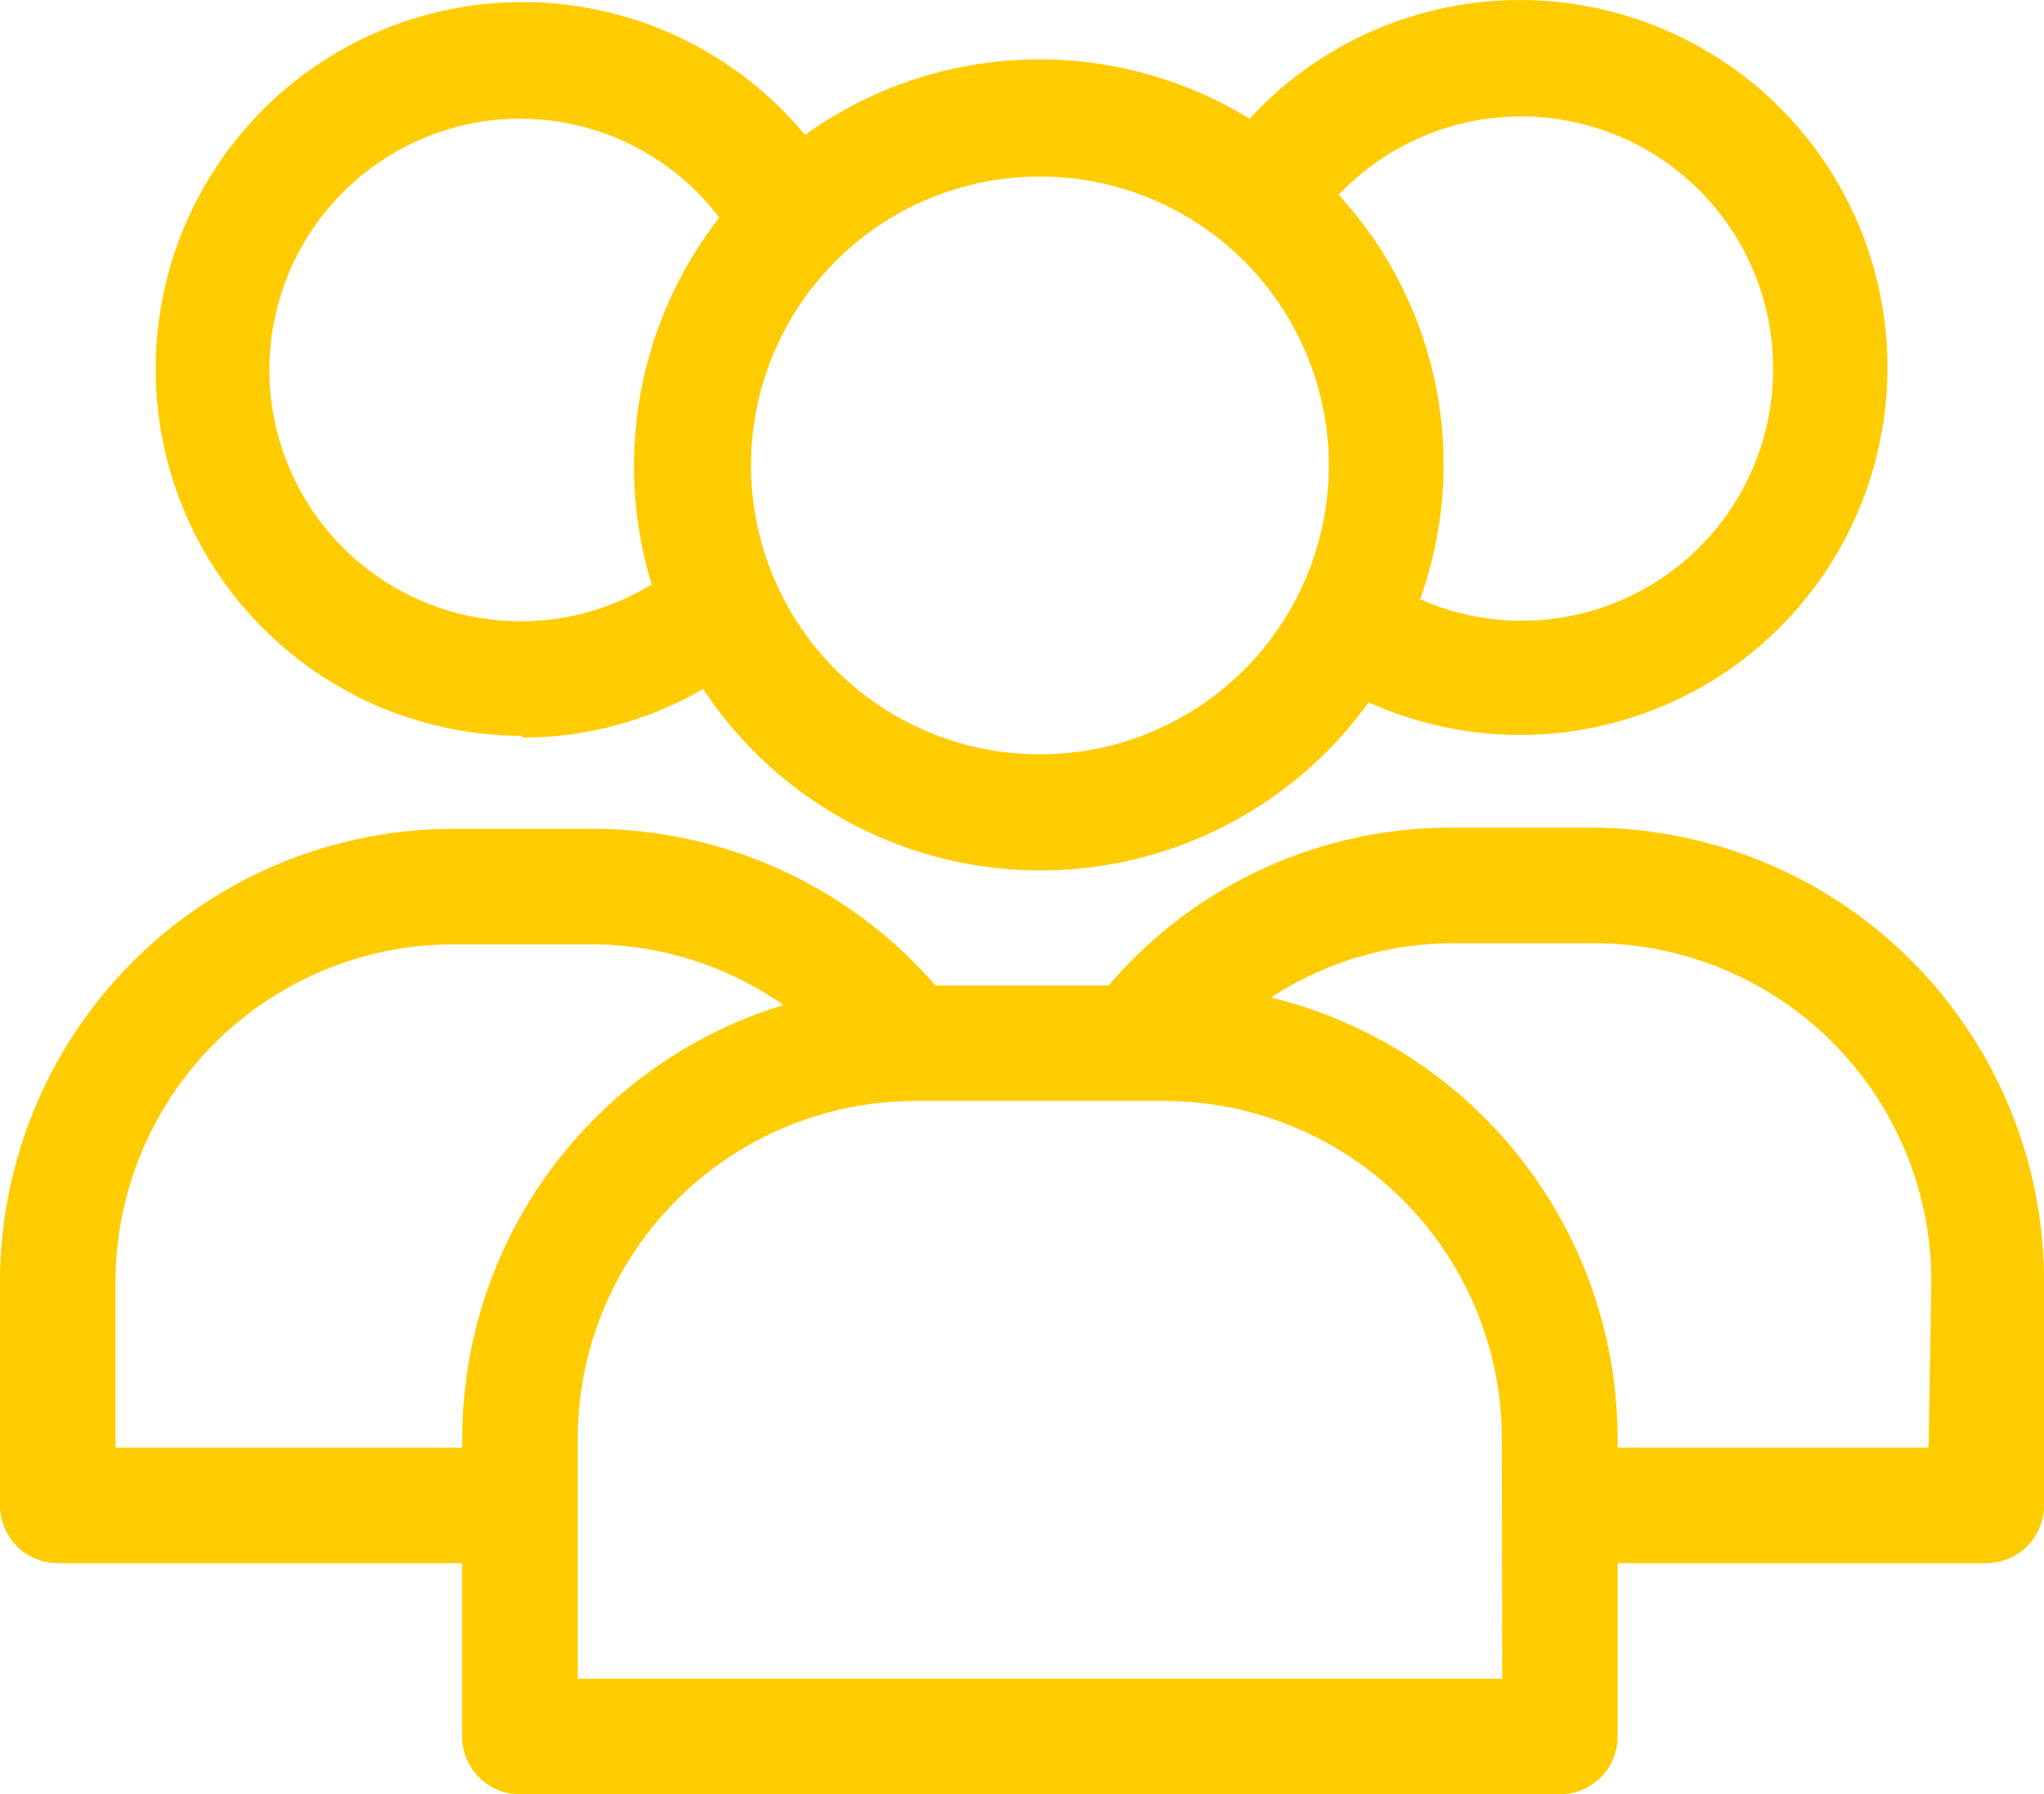
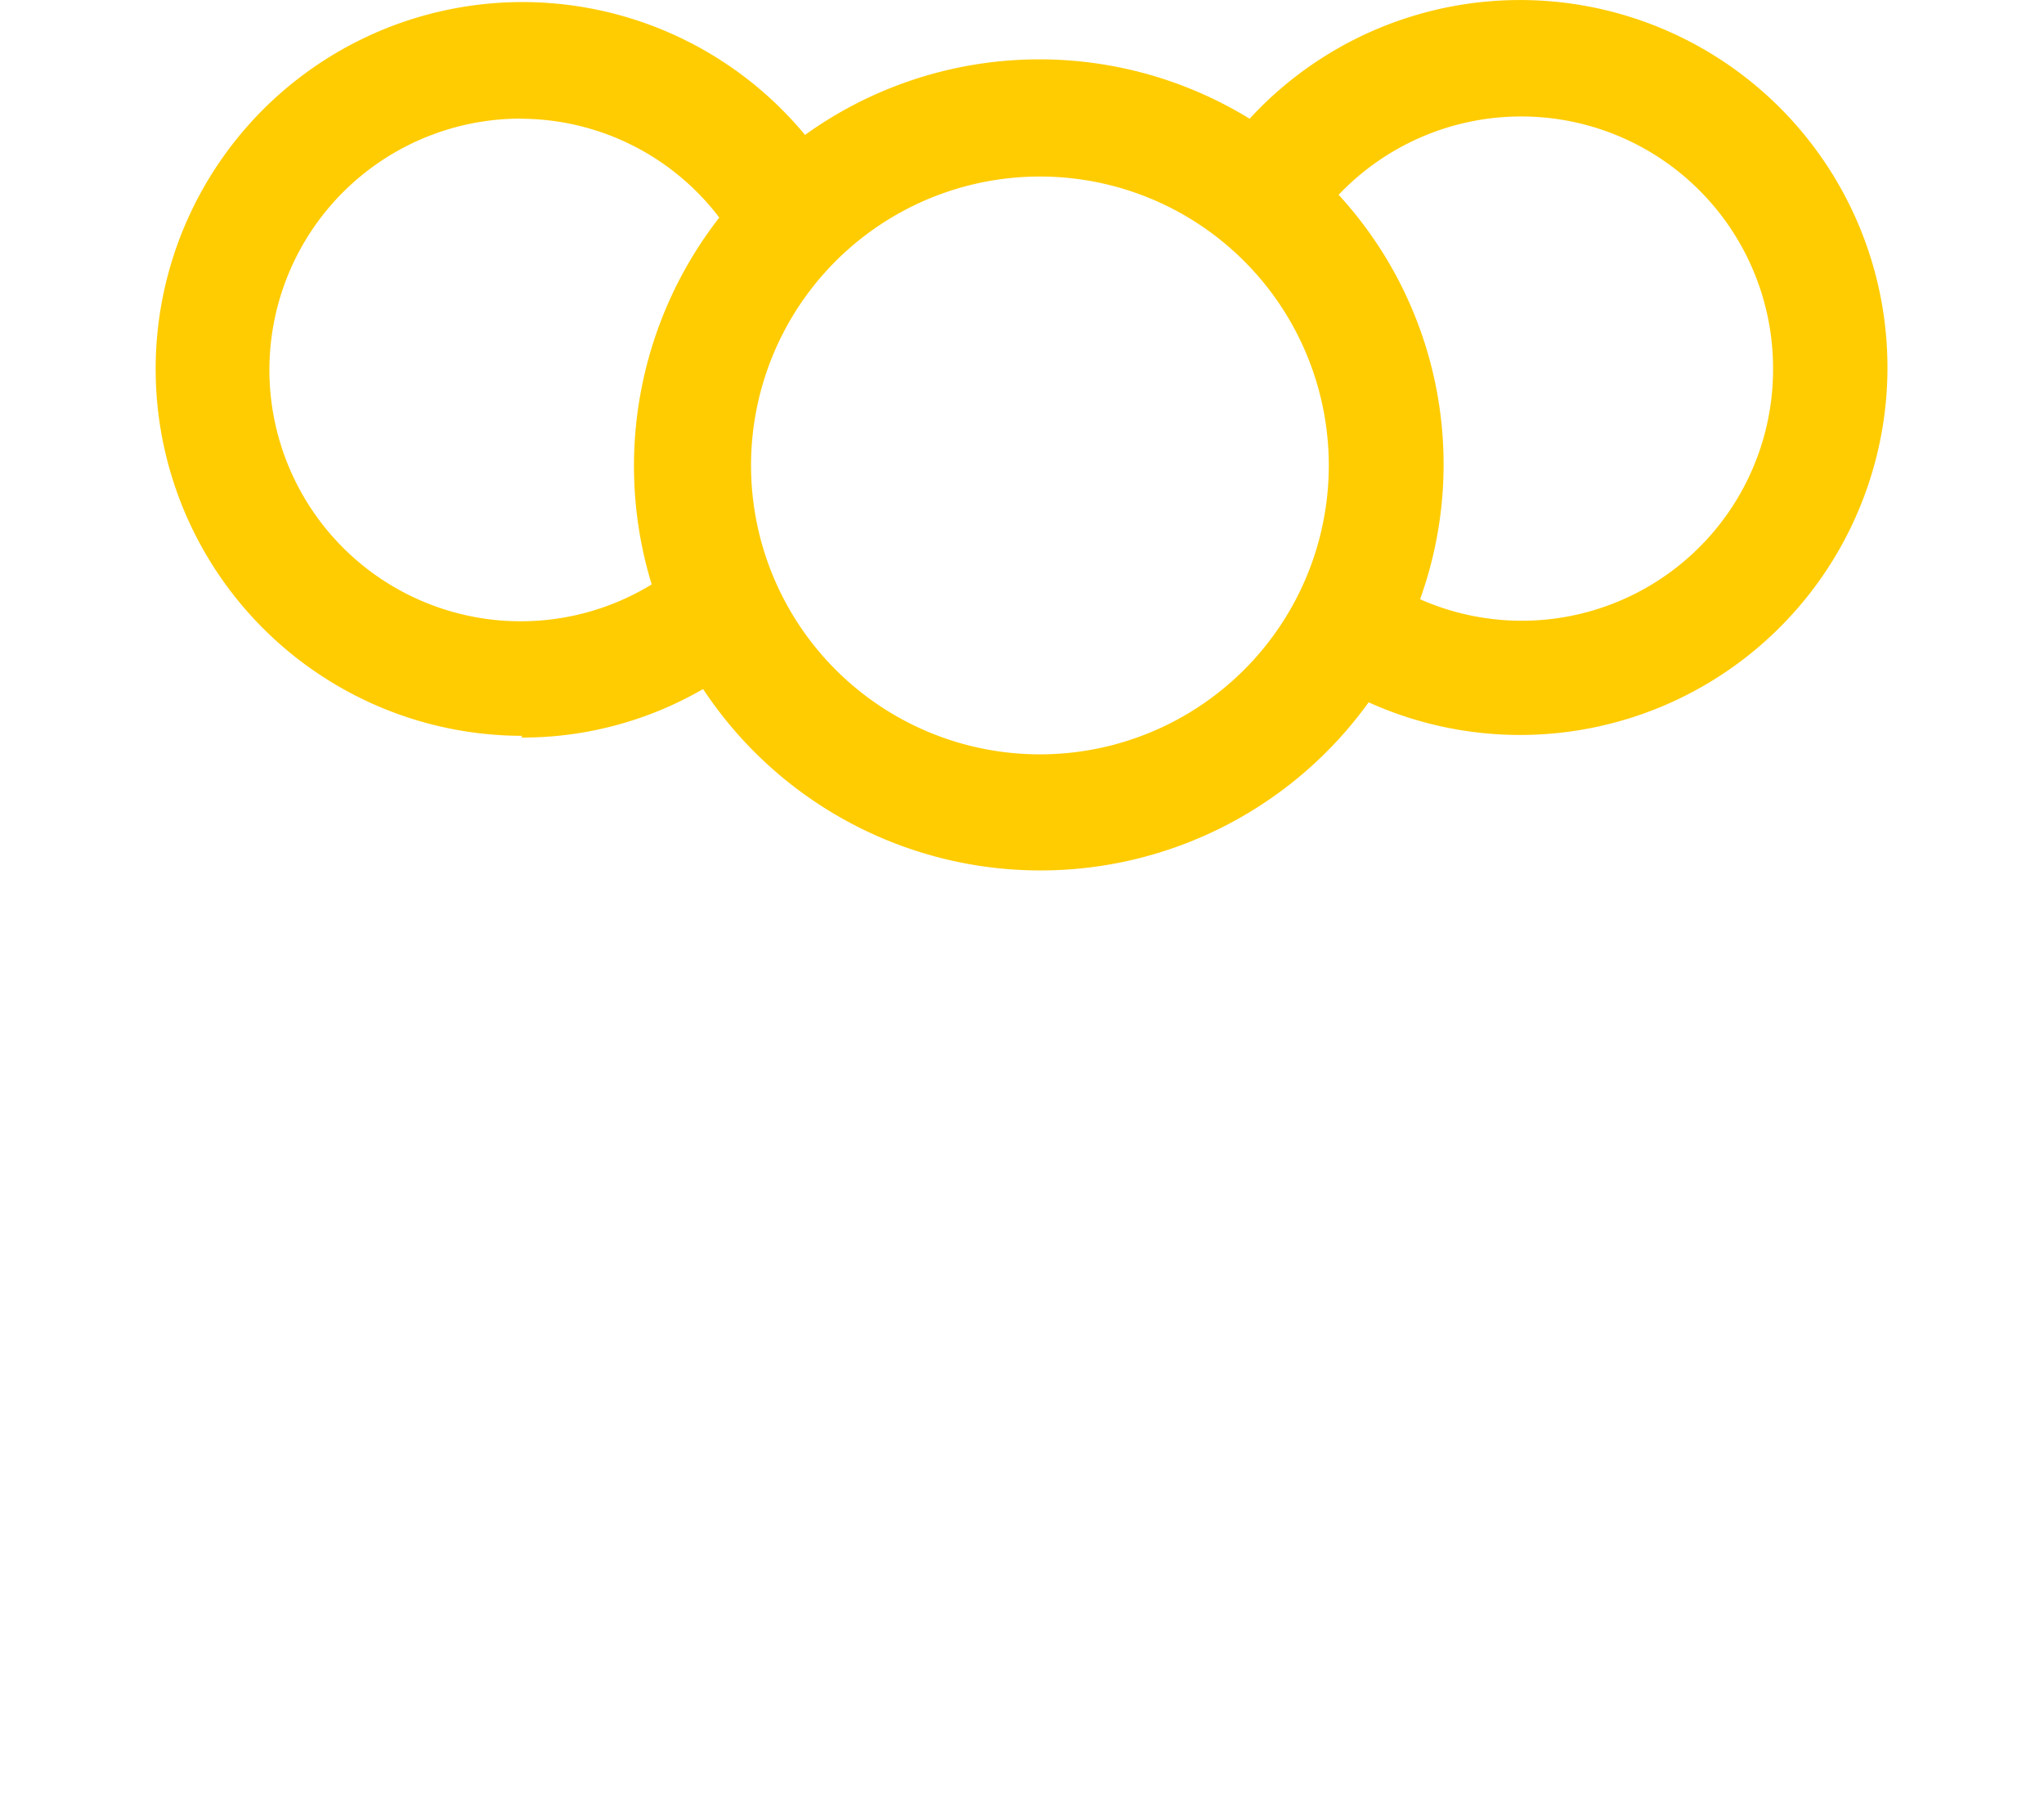
<svg xmlns="http://www.w3.org/2000/svg" id="group" width="38.619" height="33.898" viewBox="0 0 38.619 33.898">
  <path id="Path_24087" data-name="Path 24087" d="M10.921,16.879a6.8,6.8,0,0,0,3.427-.917,7.641,7.641,0,0,0,12.575.251A6.942,6.942,0,1,0,24.674,5.188a7.586,7.586,0,0,0-8.4.306,6.931,6.931,0,1,0-5.349,11.352ZM34.564,9.9a4.748,4.748,0,0,1-6.669,4.366,7.532,7.532,0,0,0-1.539-7.641A4.759,4.759,0,0,1,34.564,9.9ZM26.17,11.737A5.458,5.458,0,1,1,20.712,6.28,5.458,5.458,0,0,1,26.17,11.737ZM10.888,5.188a4.726,4.726,0,0,1,3.766,1.867,7.641,7.641,0,0,0-1.277,6.931,4.748,4.748,0,1,1-2.456-8.8Z" transform="translate(-1.064 -2.945)" fill="#ffcc01" />
-   <path id="Path_24088" data-name="Path 24088" d="M31.371,17.27H28.741a8.492,8.492,0,0,0-6.484,2.98H18.982a8.58,8.58,0,0,0-6.473-2.958H9.868A8.569,8.569,0,0,0,1.31,25.85v4.224A1.092,1.092,0,0,0,2.4,31.165h7.641V34.44a1.092,1.092,0,0,0,1.092,1.092H30.782a1.092,1.092,0,0,0,1.092-1.092V31.165h6.964a1.092,1.092,0,0,0,1.092-1.092V25.828a8.569,8.569,0,0,0-8.558-8.558ZM3.493,28.982V25.85a6.386,6.386,0,0,1,6.375-6.375h2.609a6.331,6.331,0,0,1,3.635,1.146,8.569,8.569,0,0,0-6.069,8.187v.175Zm26.2,4.366H12.226V28.808A6.386,6.386,0,0,1,18.6,22.433h4.7a6.386,6.386,0,0,1,6.386,6.375Zm8.056-4.366H31.873v-.175a8.591,8.591,0,0,0-6.549-8.329A6.309,6.309,0,0,1,28.8,19.453h2.631A6.386,6.386,0,0,1,37.8,25.828Z" transform="translate(-1.31 -1.634)" fill="#ffcc01" />
</svg>